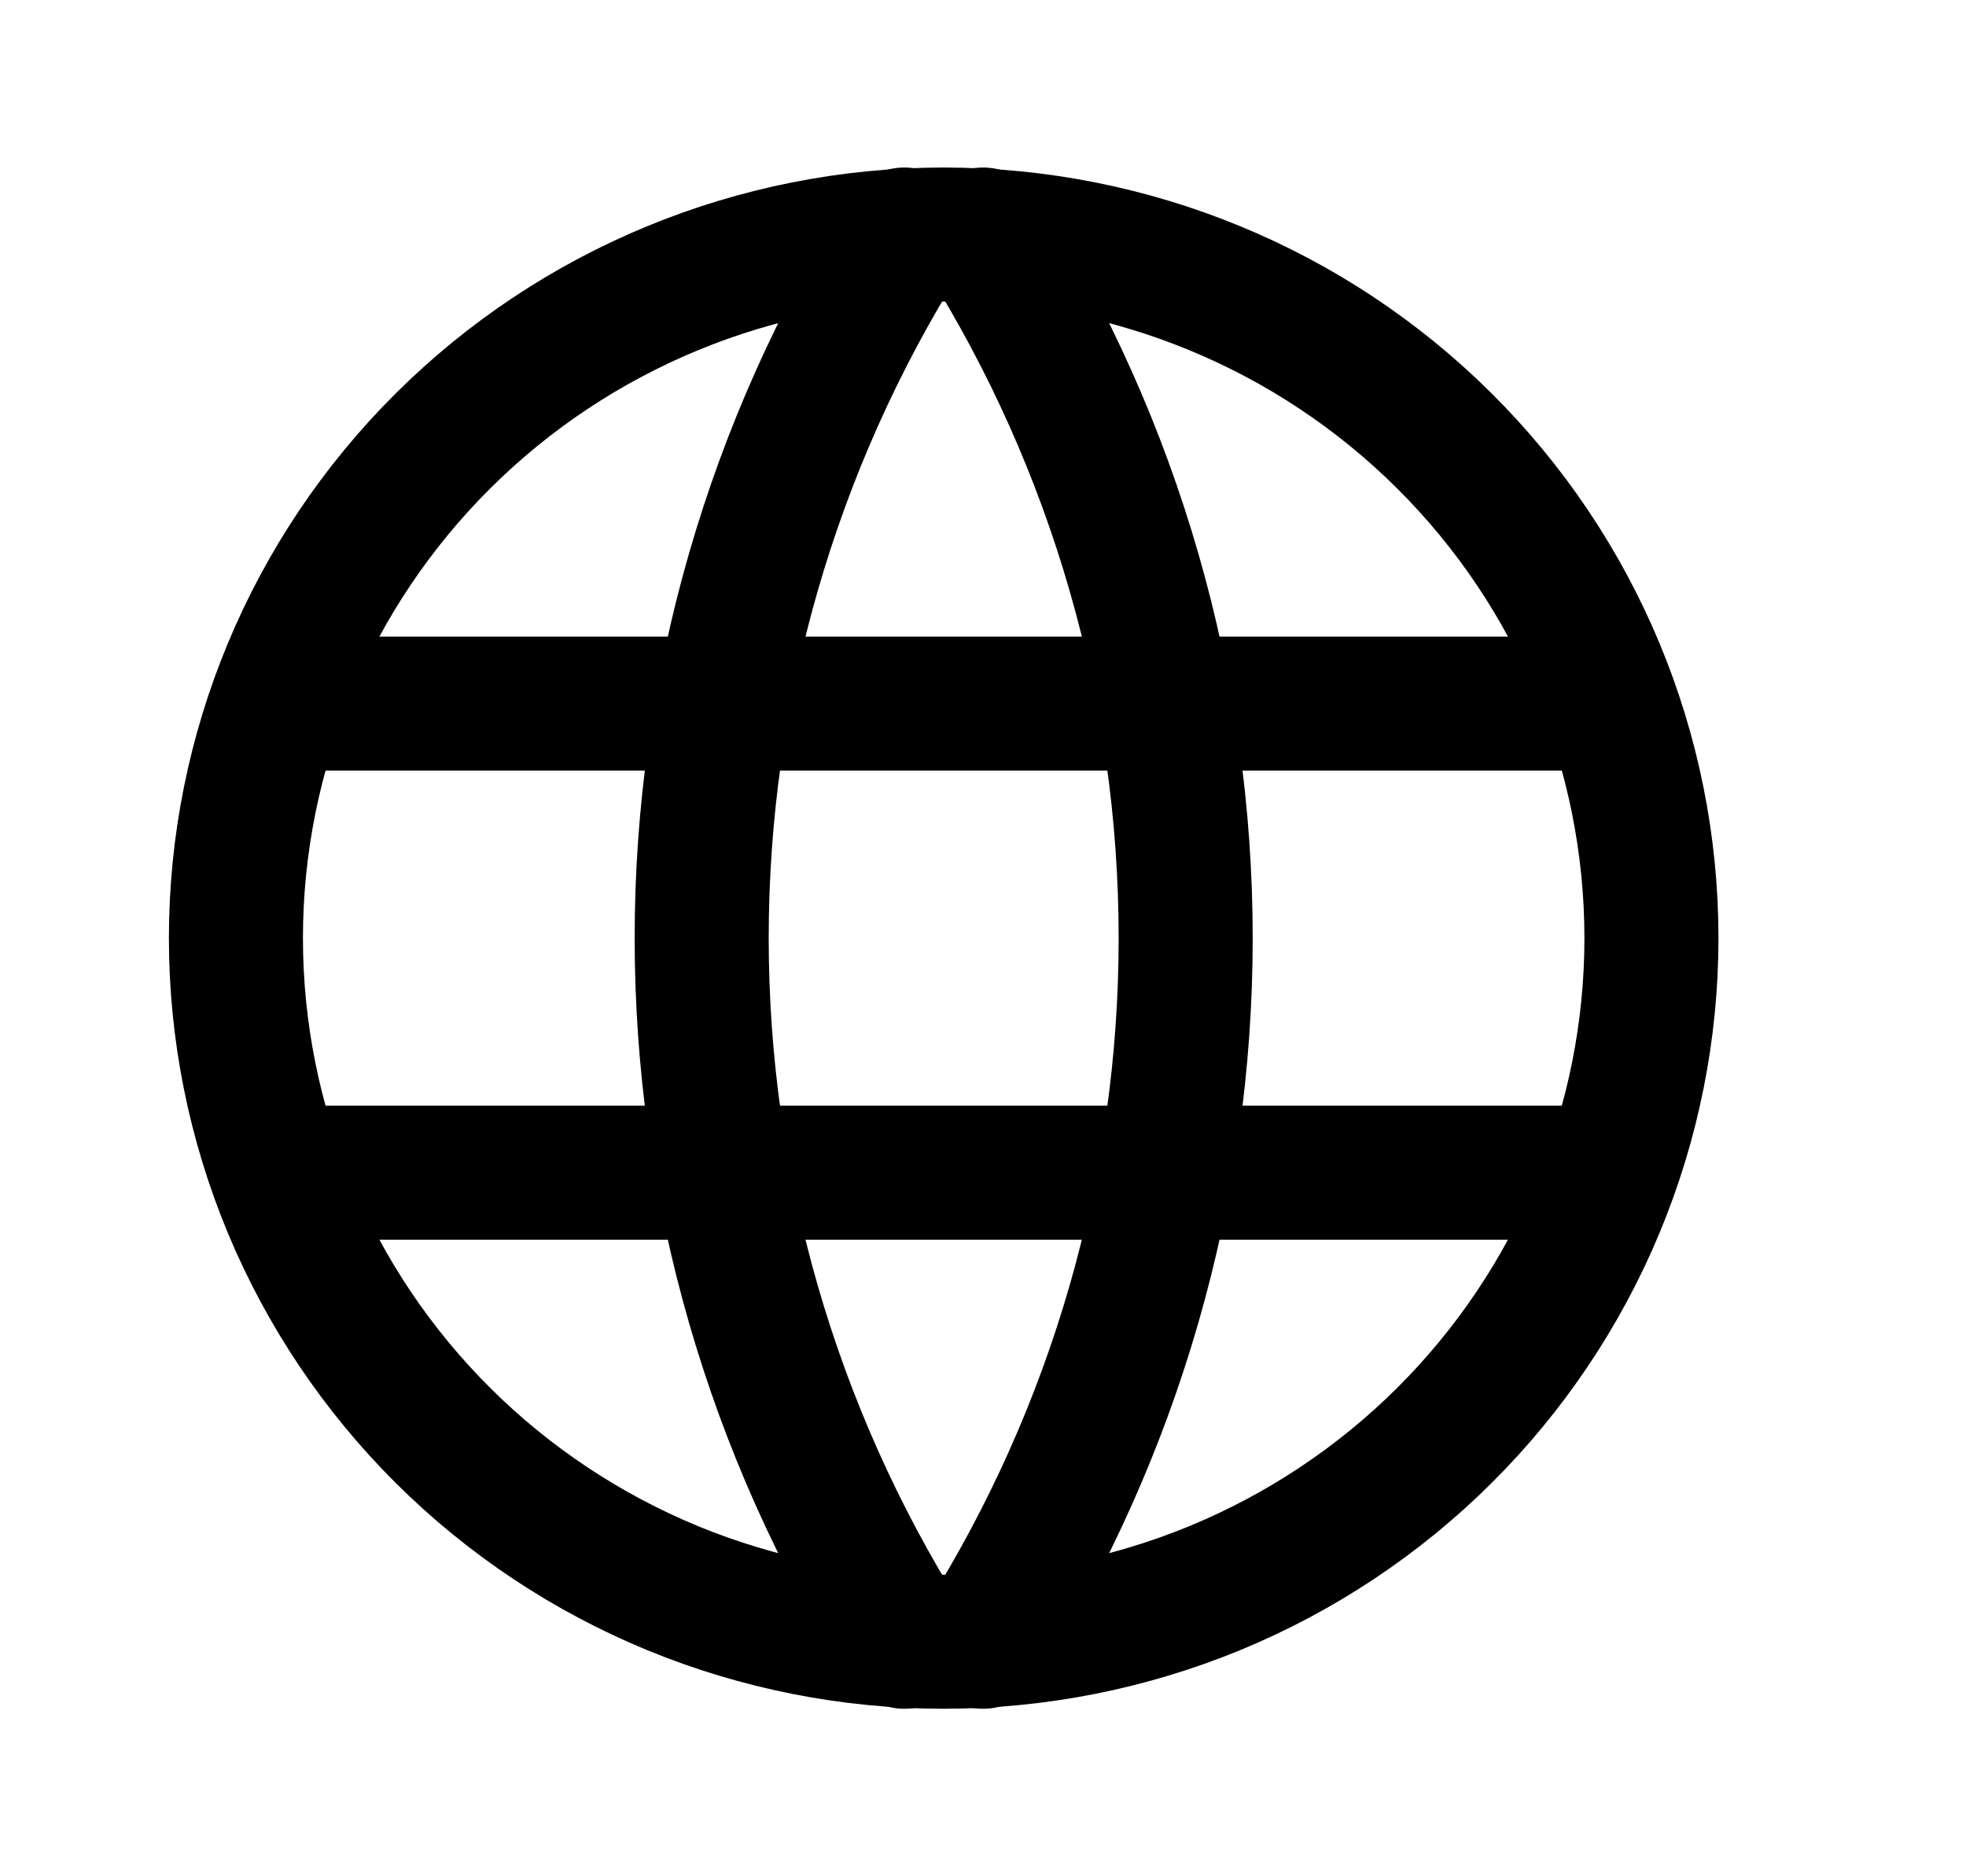
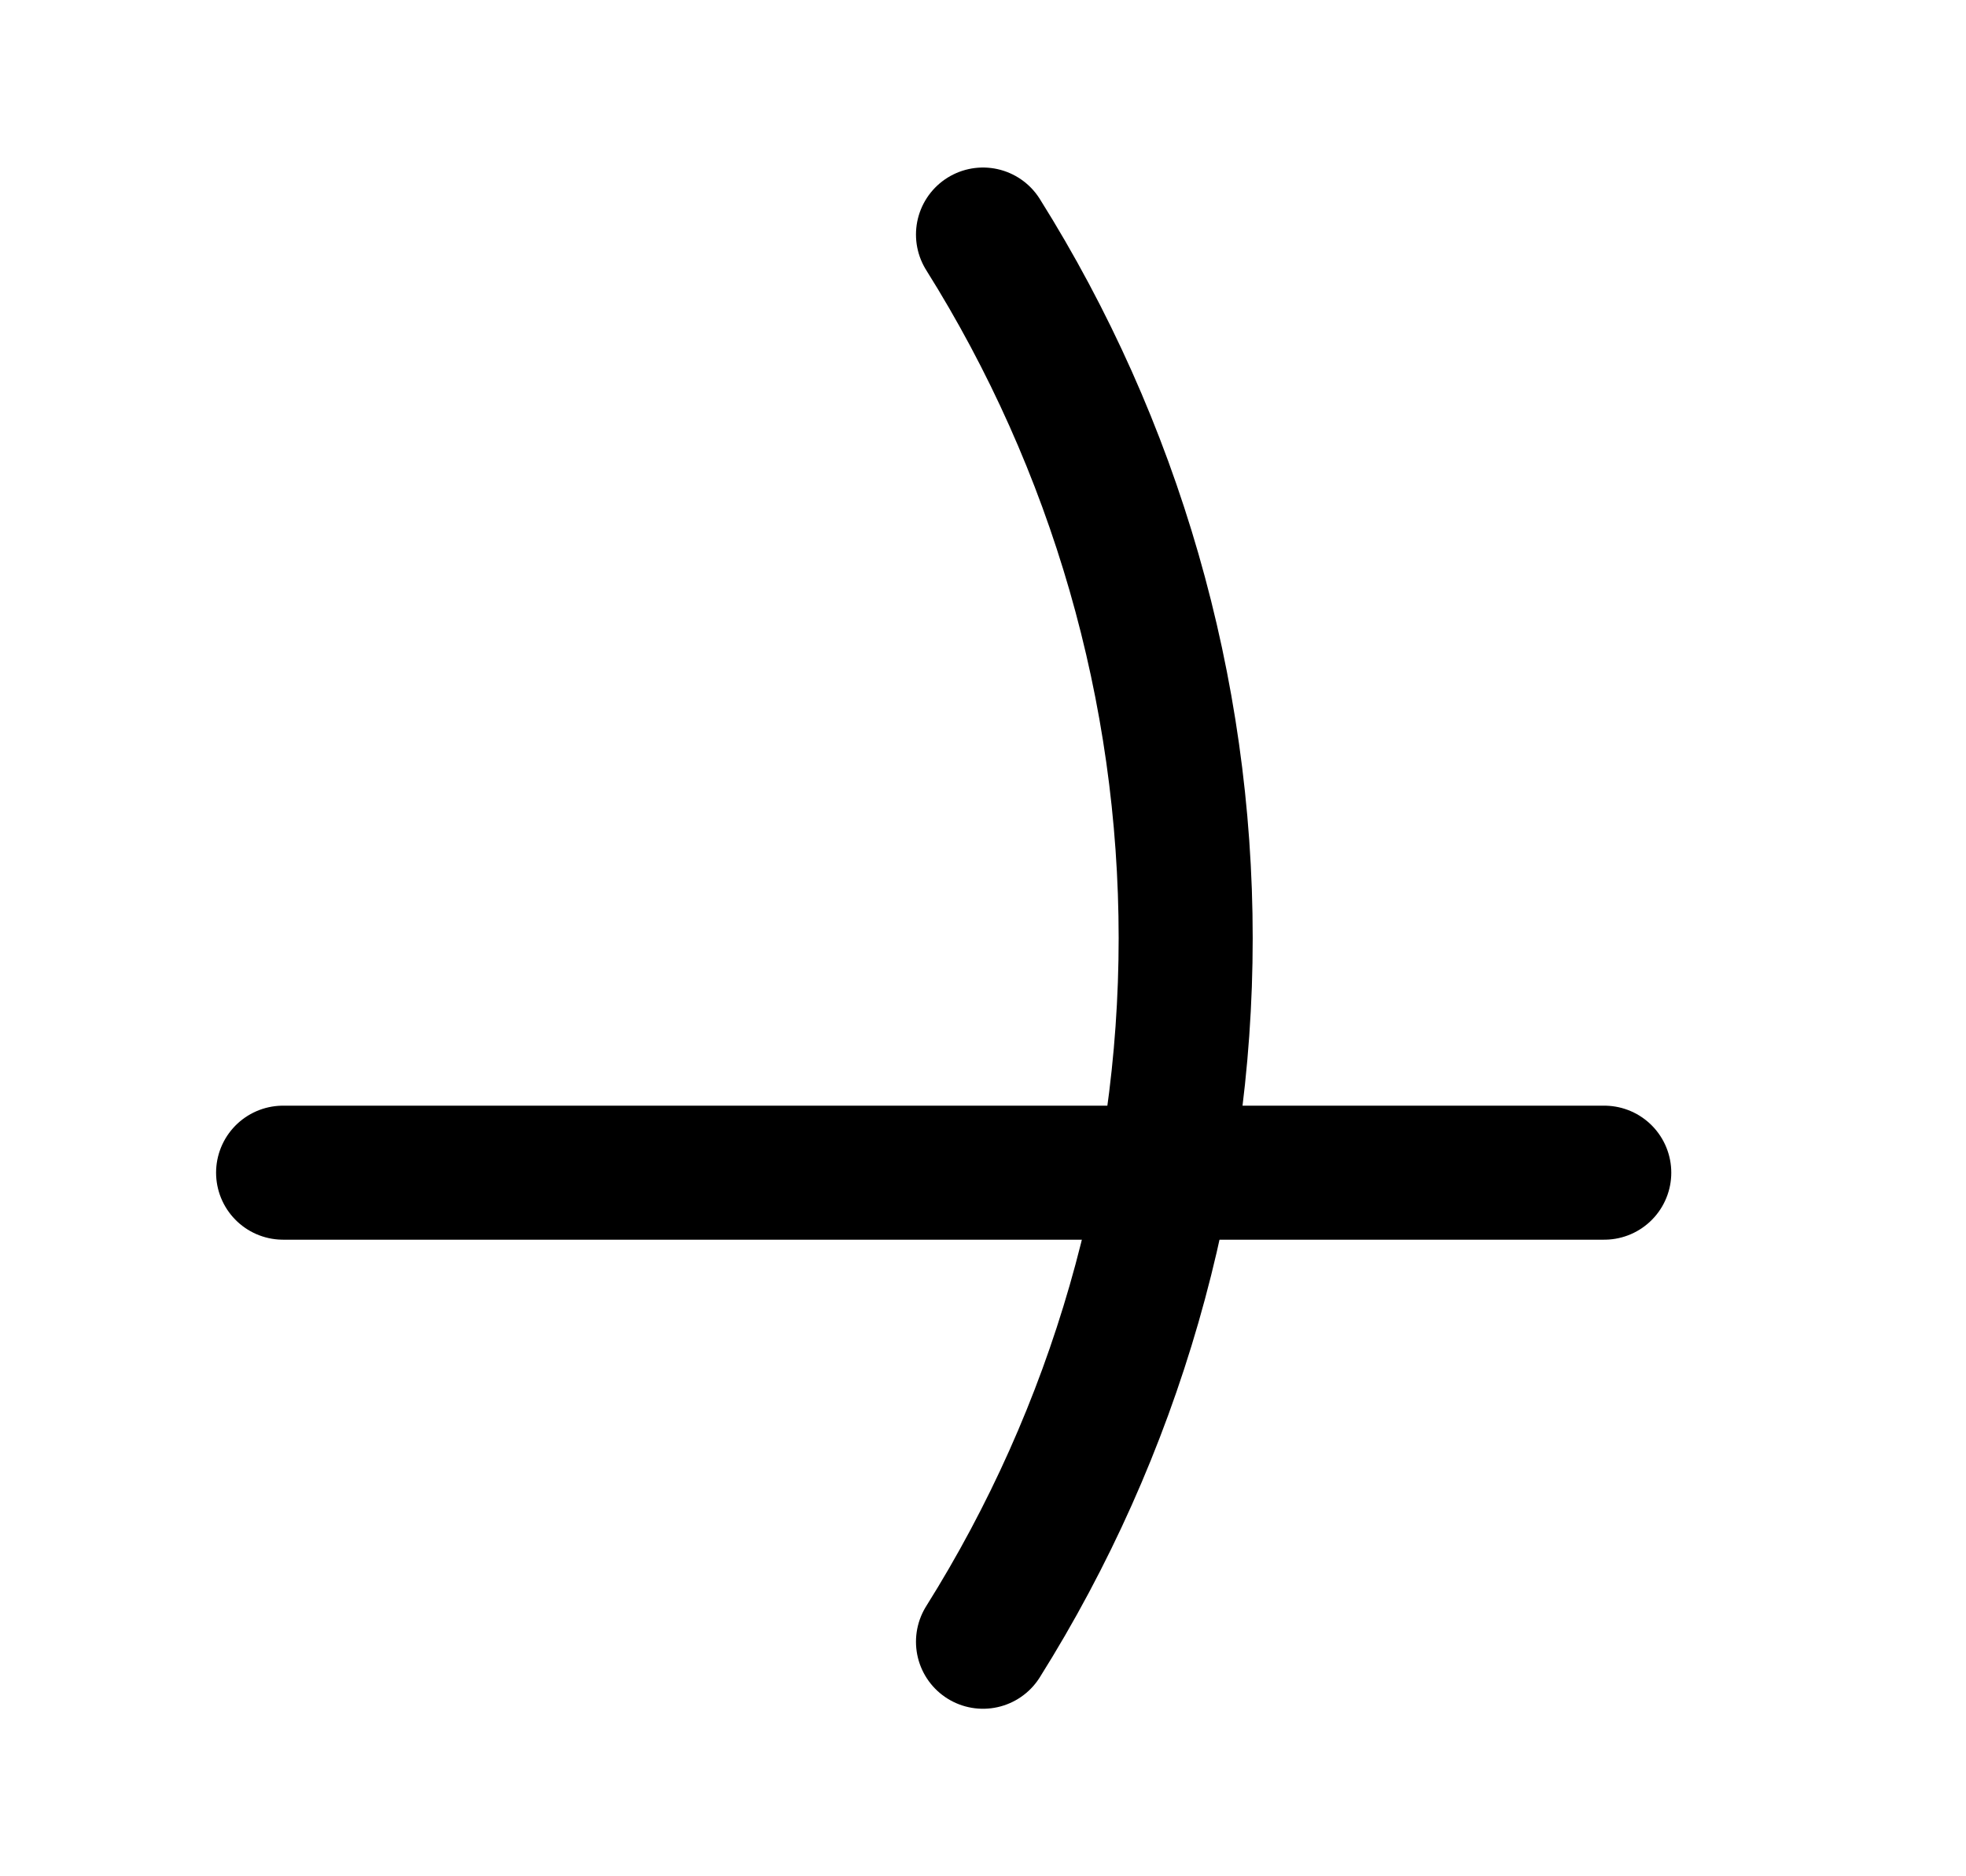
<svg xmlns="http://www.w3.org/2000/svg" width="22" height="21" viewBox="0 0 22 21" fill="none">
  <mask id="mask0_538_9203" style="mask-type:luminance" maskUnits="userSpaceOnUse" x="0" y="0" width="22" height="21">
    <path d="M21.12 0H0V21H21.12V0Z" fill="white" />
  </mask>
  <g mask="url(#mask0_538_9203)">
-     <path d="M2.64 10.5C2.64 11.534 2.845 12.558 3.243 13.514C3.641 14.469 4.224 15.337 4.96 16.069C5.695 16.8 6.568 17.38 7.529 17.776C8.49 18.171 9.52 18.375 10.56 18.375C11.6 18.375 12.63 18.171 13.591 17.776C14.552 17.38 15.425 16.8 16.16 16.069C16.896 15.337 17.479 14.469 17.877 13.514C18.275 12.558 18.48 11.534 18.48 10.5C18.48 8.411 17.646 6.408 16.16 4.932C14.675 3.455 12.661 2.625 10.56 2.625C8.46 2.625 6.445 3.455 4.96 4.932C3.475 6.408 2.64 8.411 2.64 10.5Z" stroke="black" stroke-width="1.5" stroke-linecap="round" stroke-linejoin="round" />
-     <path d="M3.168 7.875H17.952" stroke="black" stroke-width="1.5" stroke-linecap="round" stroke-linejoin="round" />
    <path d="M3.168 13.125H17.952" stroke="black" stroke-width="1.5" stroke-linecap="round" stroke-linejoin="round" />
-     <path d="M10.12 2.625C8.638 4.987 7.852 7.716 7.852 10.5C7.852 13.284 8.638 16.013 10.12 18.375" stroke="black" stroke-width="1.5" stroke-linecap="round" stroke-linejoin="round" />
    <path d="M11 2.625C12.482 4.987 13.268 7.716 13.268 10.5C13.268 13.284 12.482 16.013 11 18.375" stroke="black" stroke-width="1.5" stroke-linecap="round" stroke-linejoin="round" />
  </g>
</svg>